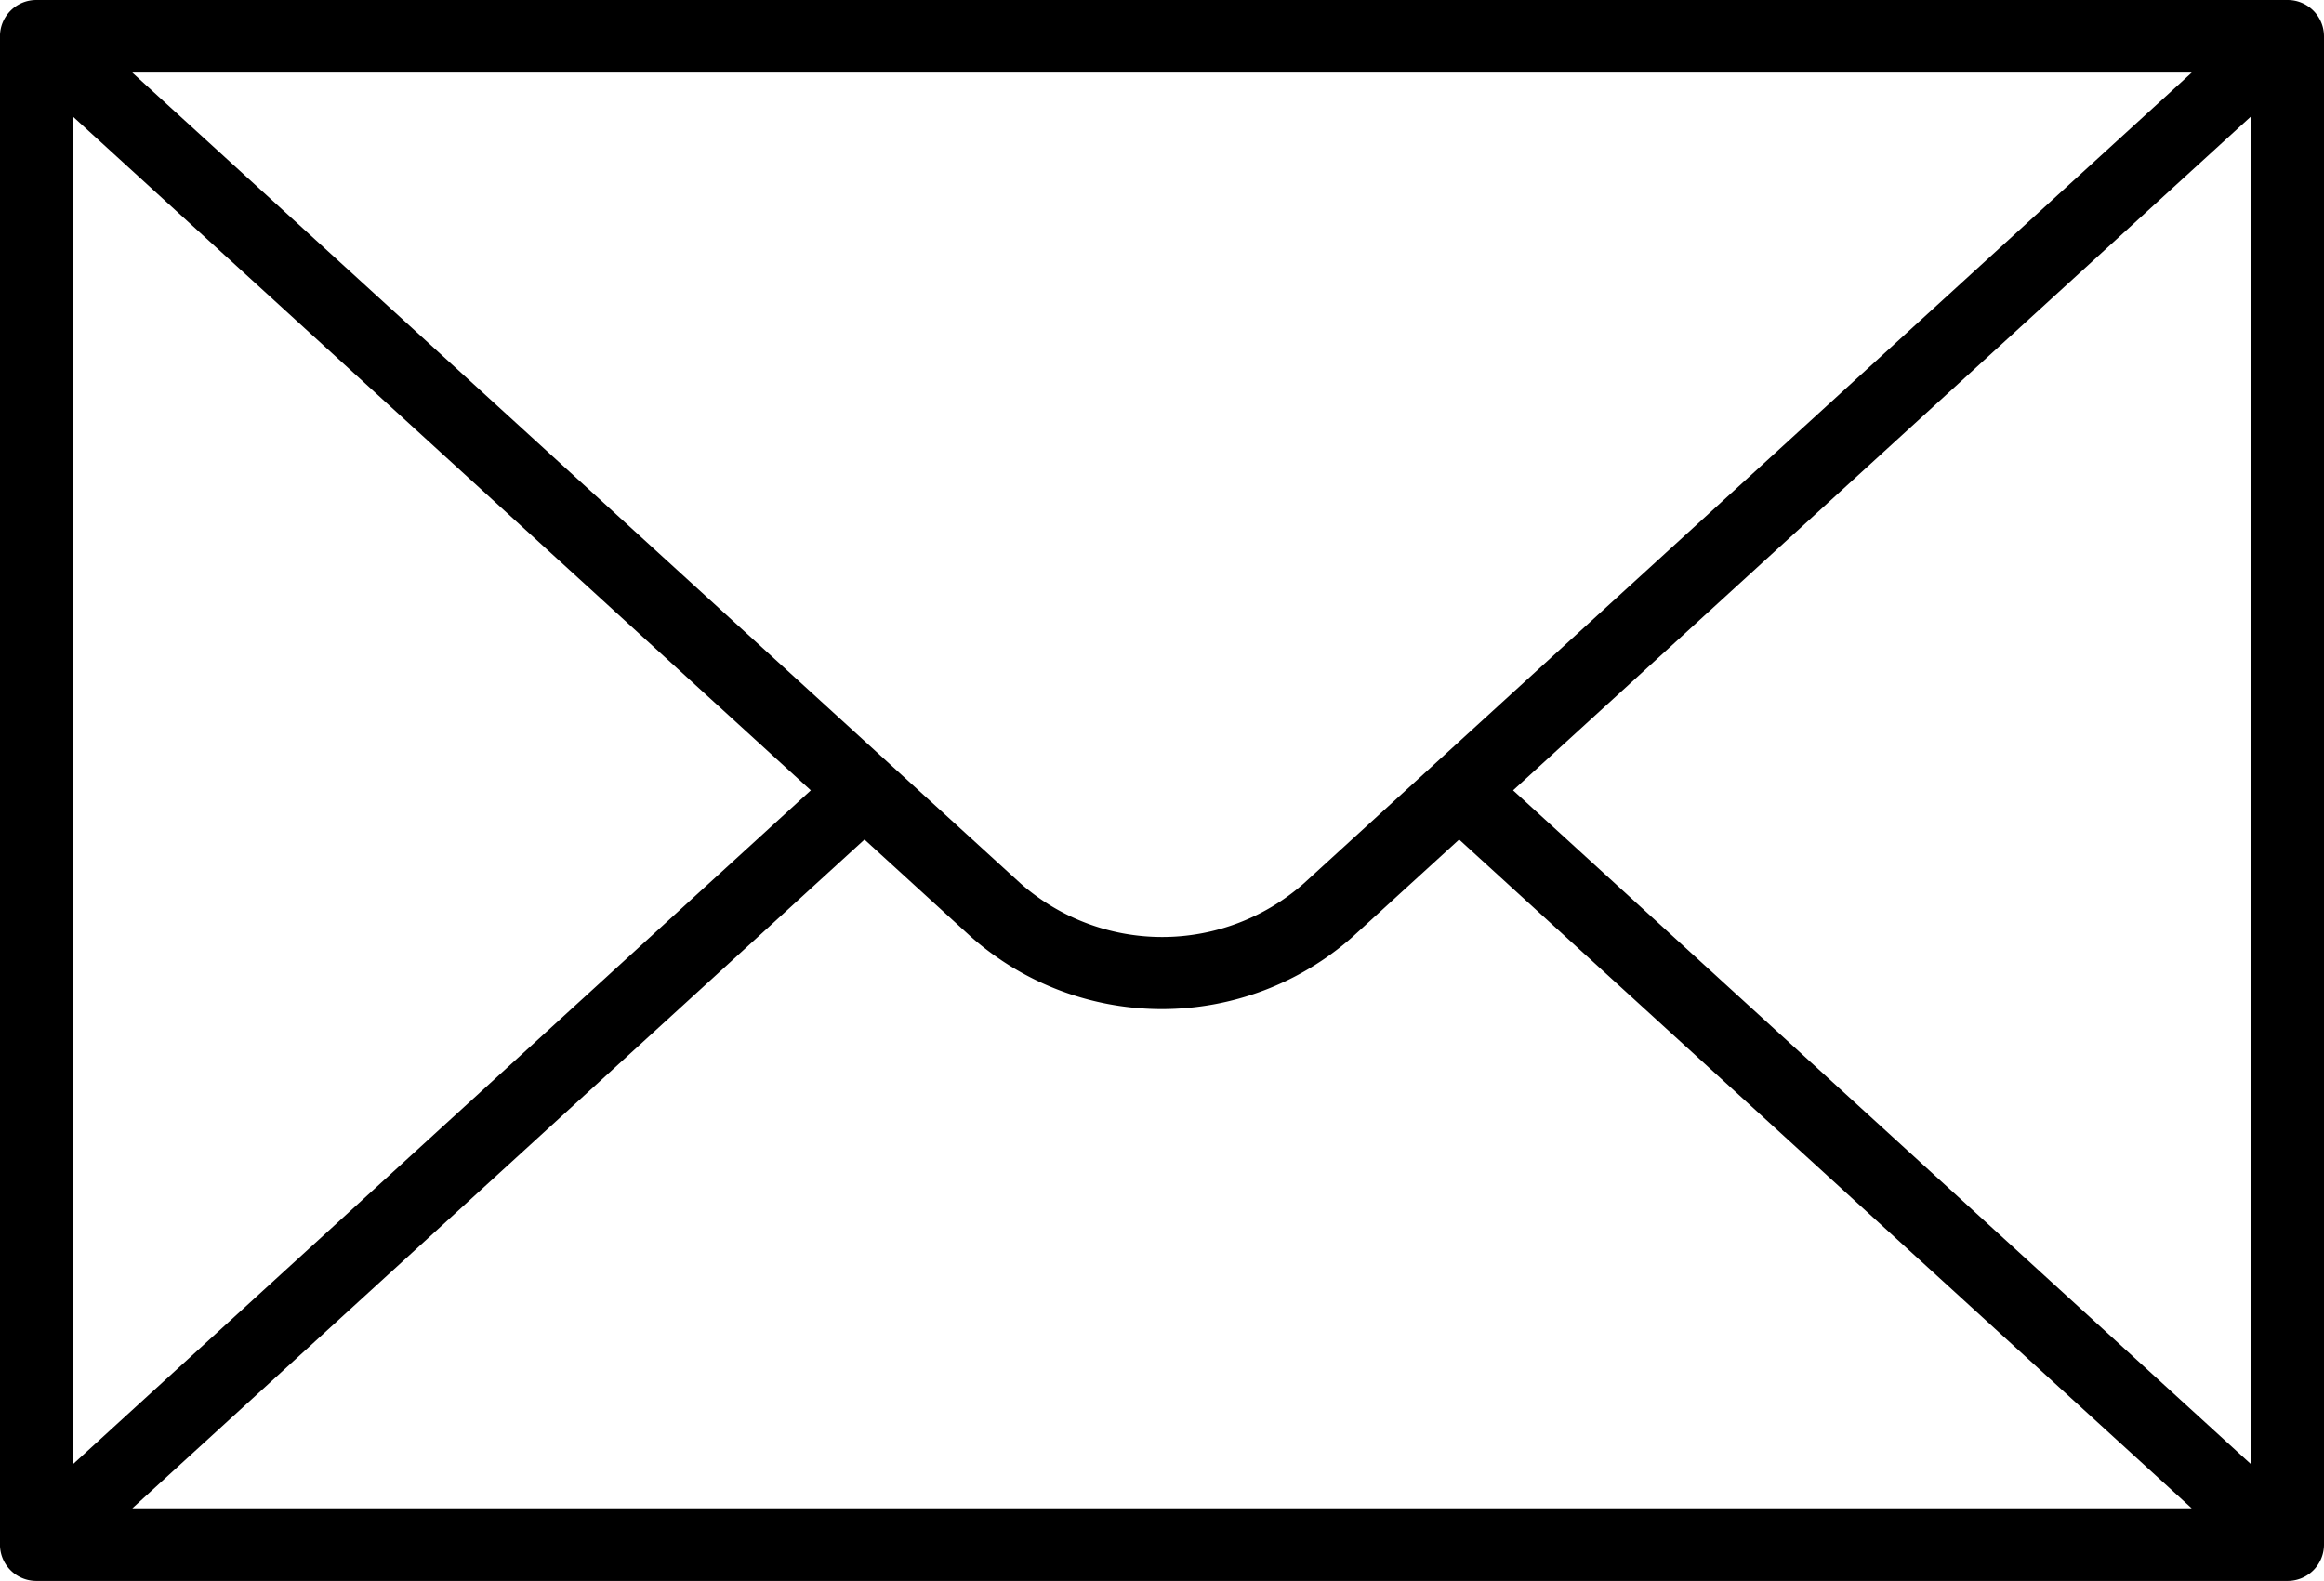
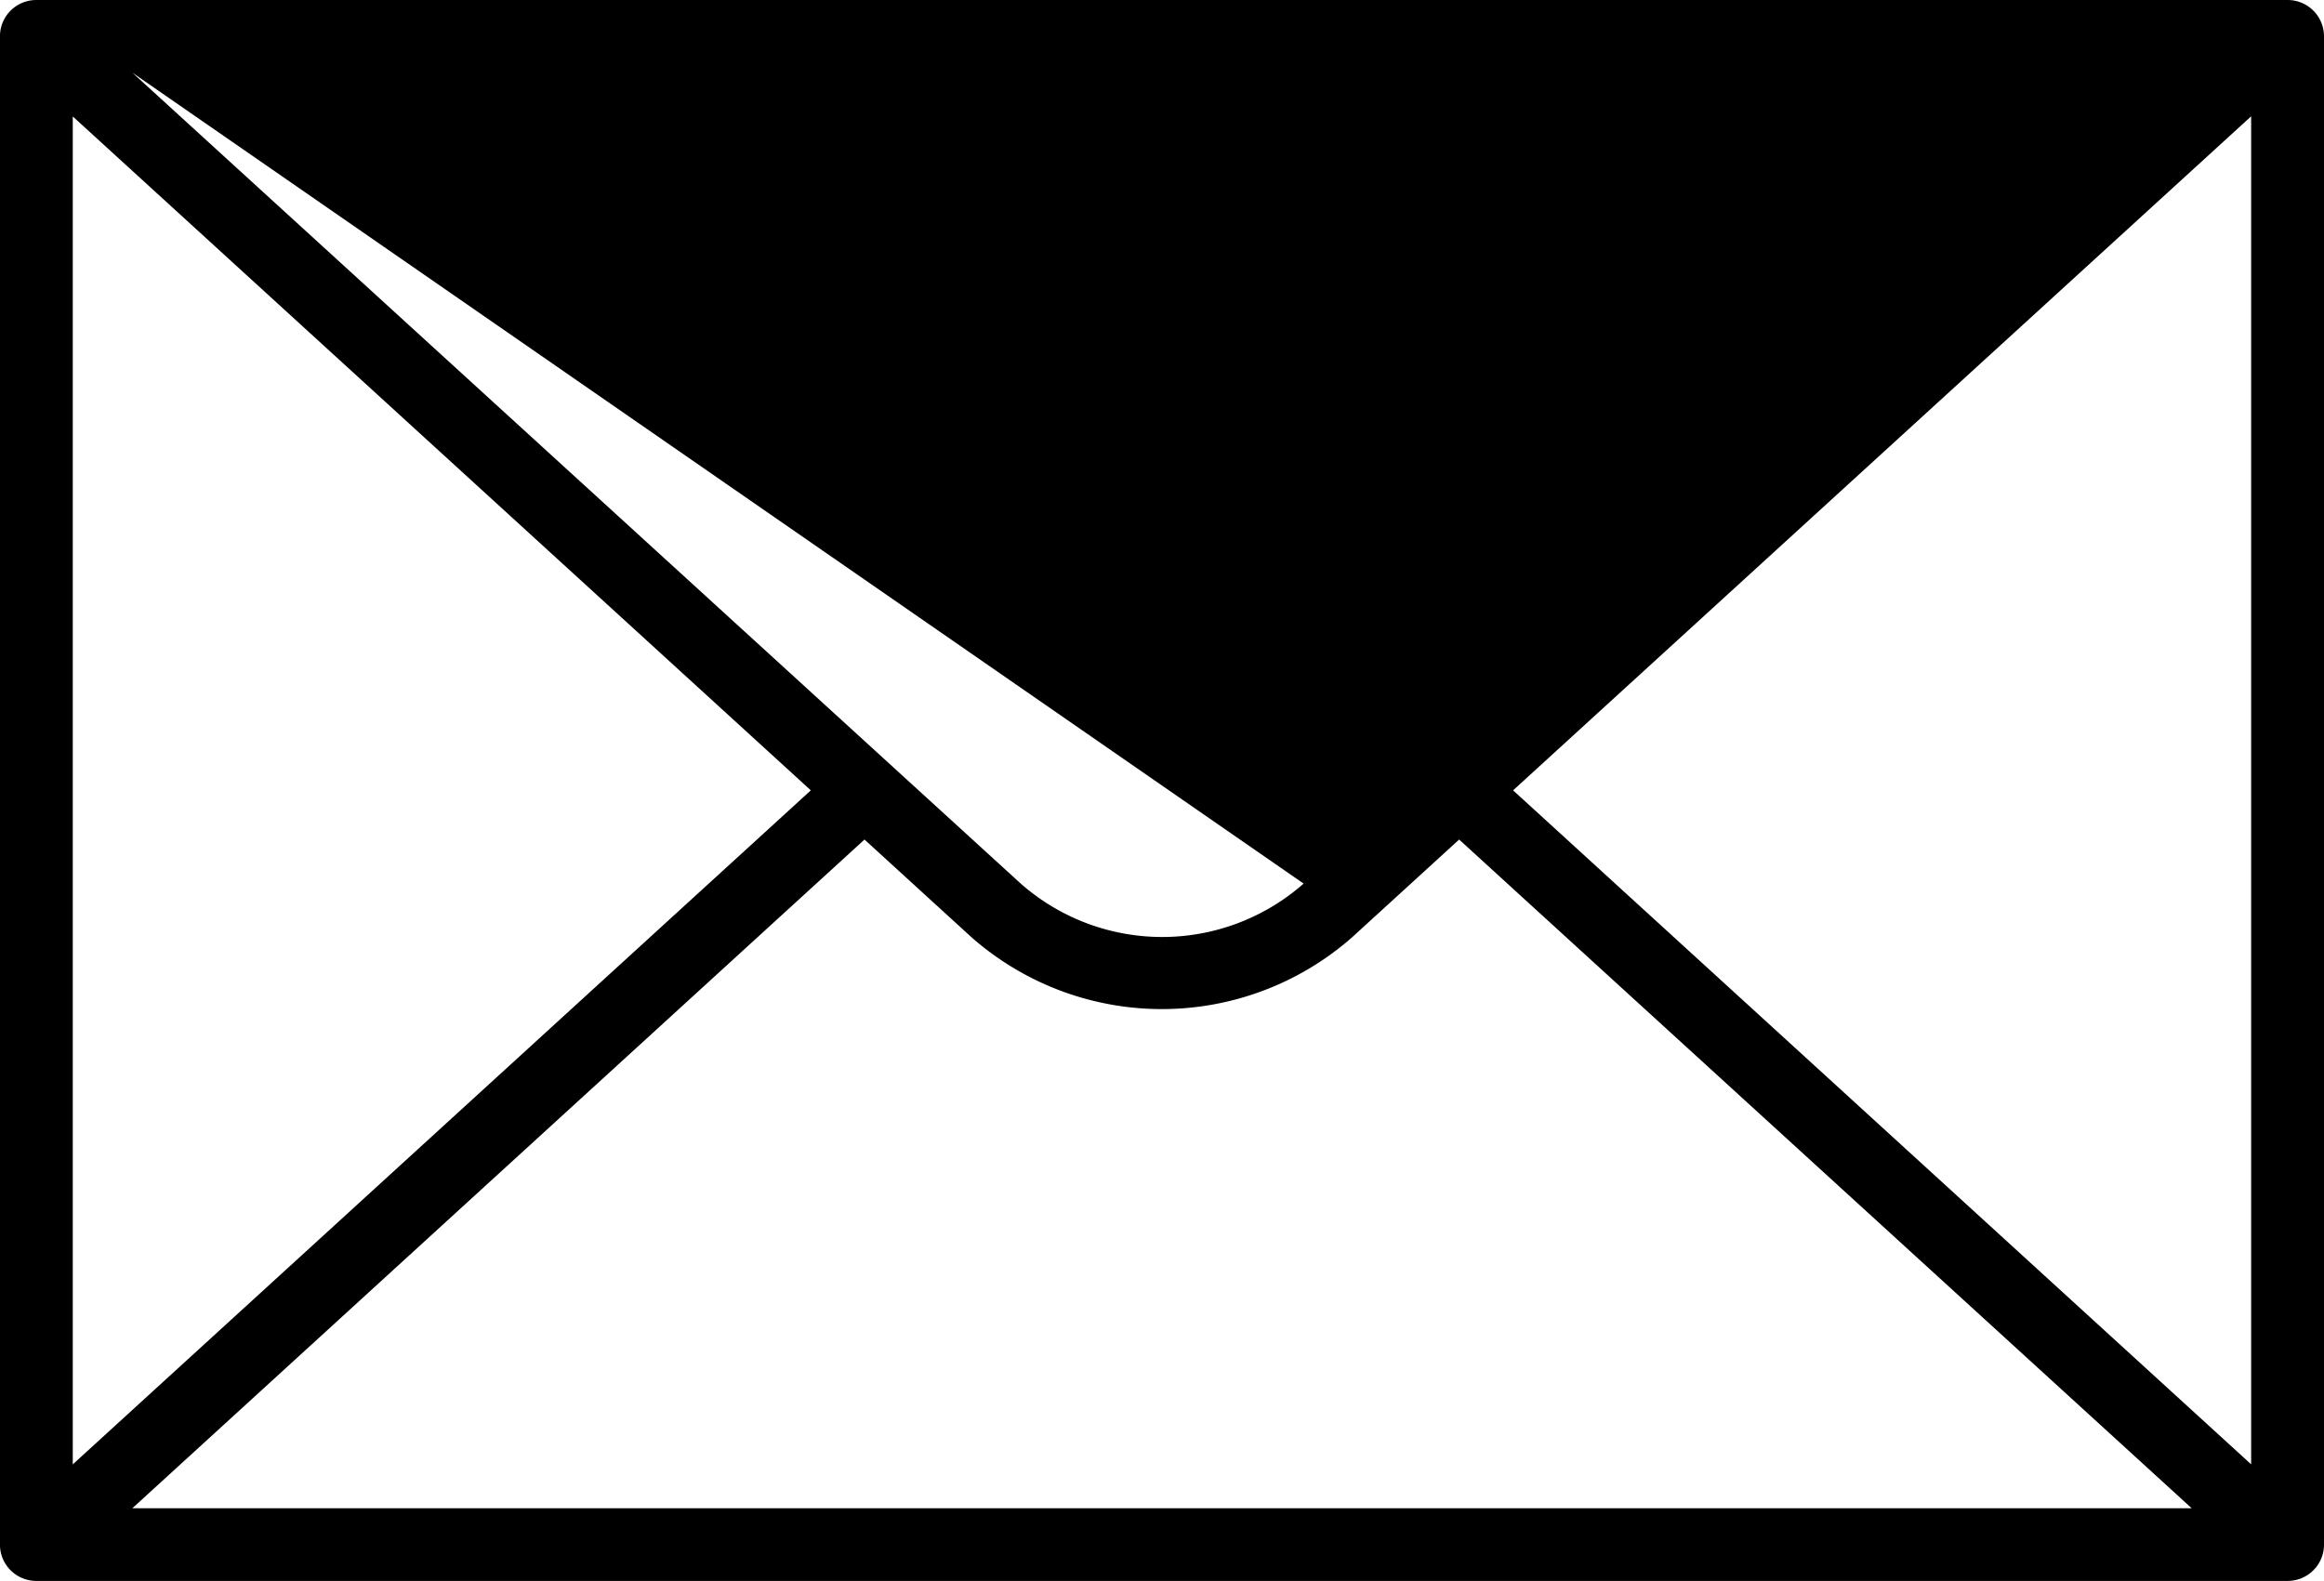
<svg xmlns="http://www.w3.org/2000/svg" width="51.956" height="35.349" viewBox="0 0 51.956 35.349">
-   <path id="email" d="M51.145,81.828H.813A.812.812,0,0,0,0,82.64v33.725a.812.812,0,0,0,.812.812H51.145a.812.812,0,0,0,.812-.812V82.64a.812.812,0,0,0-.812-.812Zm-22,19.757a4.784,4.784,0,0,1-6.324,0L2.959,83.452H49ZM18.128,99.5l-16.5,15.071V84.432Zm1.2,1.1,2.39,2.183a6.439,6.439,0,0,0,8.514,0l2.39-2.183L49,115.553H2.959Zm14.5-1.1,16.5-15.071v30.141Z" transform="translate(-0.001 -81.828)" />
+   <path id="email" d="M51.145,81.828H.813A.812.812,0,0,0,0,82.64v33.725a.812.812,0,0,0,.812.812H51.145a.812.812,0,0,0,.812-.812V82.64a.812.812,0,0,0-.812-.812Zm-22,19.757a4.784,4.784,0,0,1-6.324,0L2.959,83.452ZM18.128,99.5l-16.5,15.071V84.432Zm1.2,1.1,2.39,2.183a6.439,6.439,0,0,0,8.514,0l2.39-2.183L49,115.553H2.959Zm14.5-1.1,16.5-15.071v30.141Z" transform="translate(-0.001 -81.828)" />
</svg>